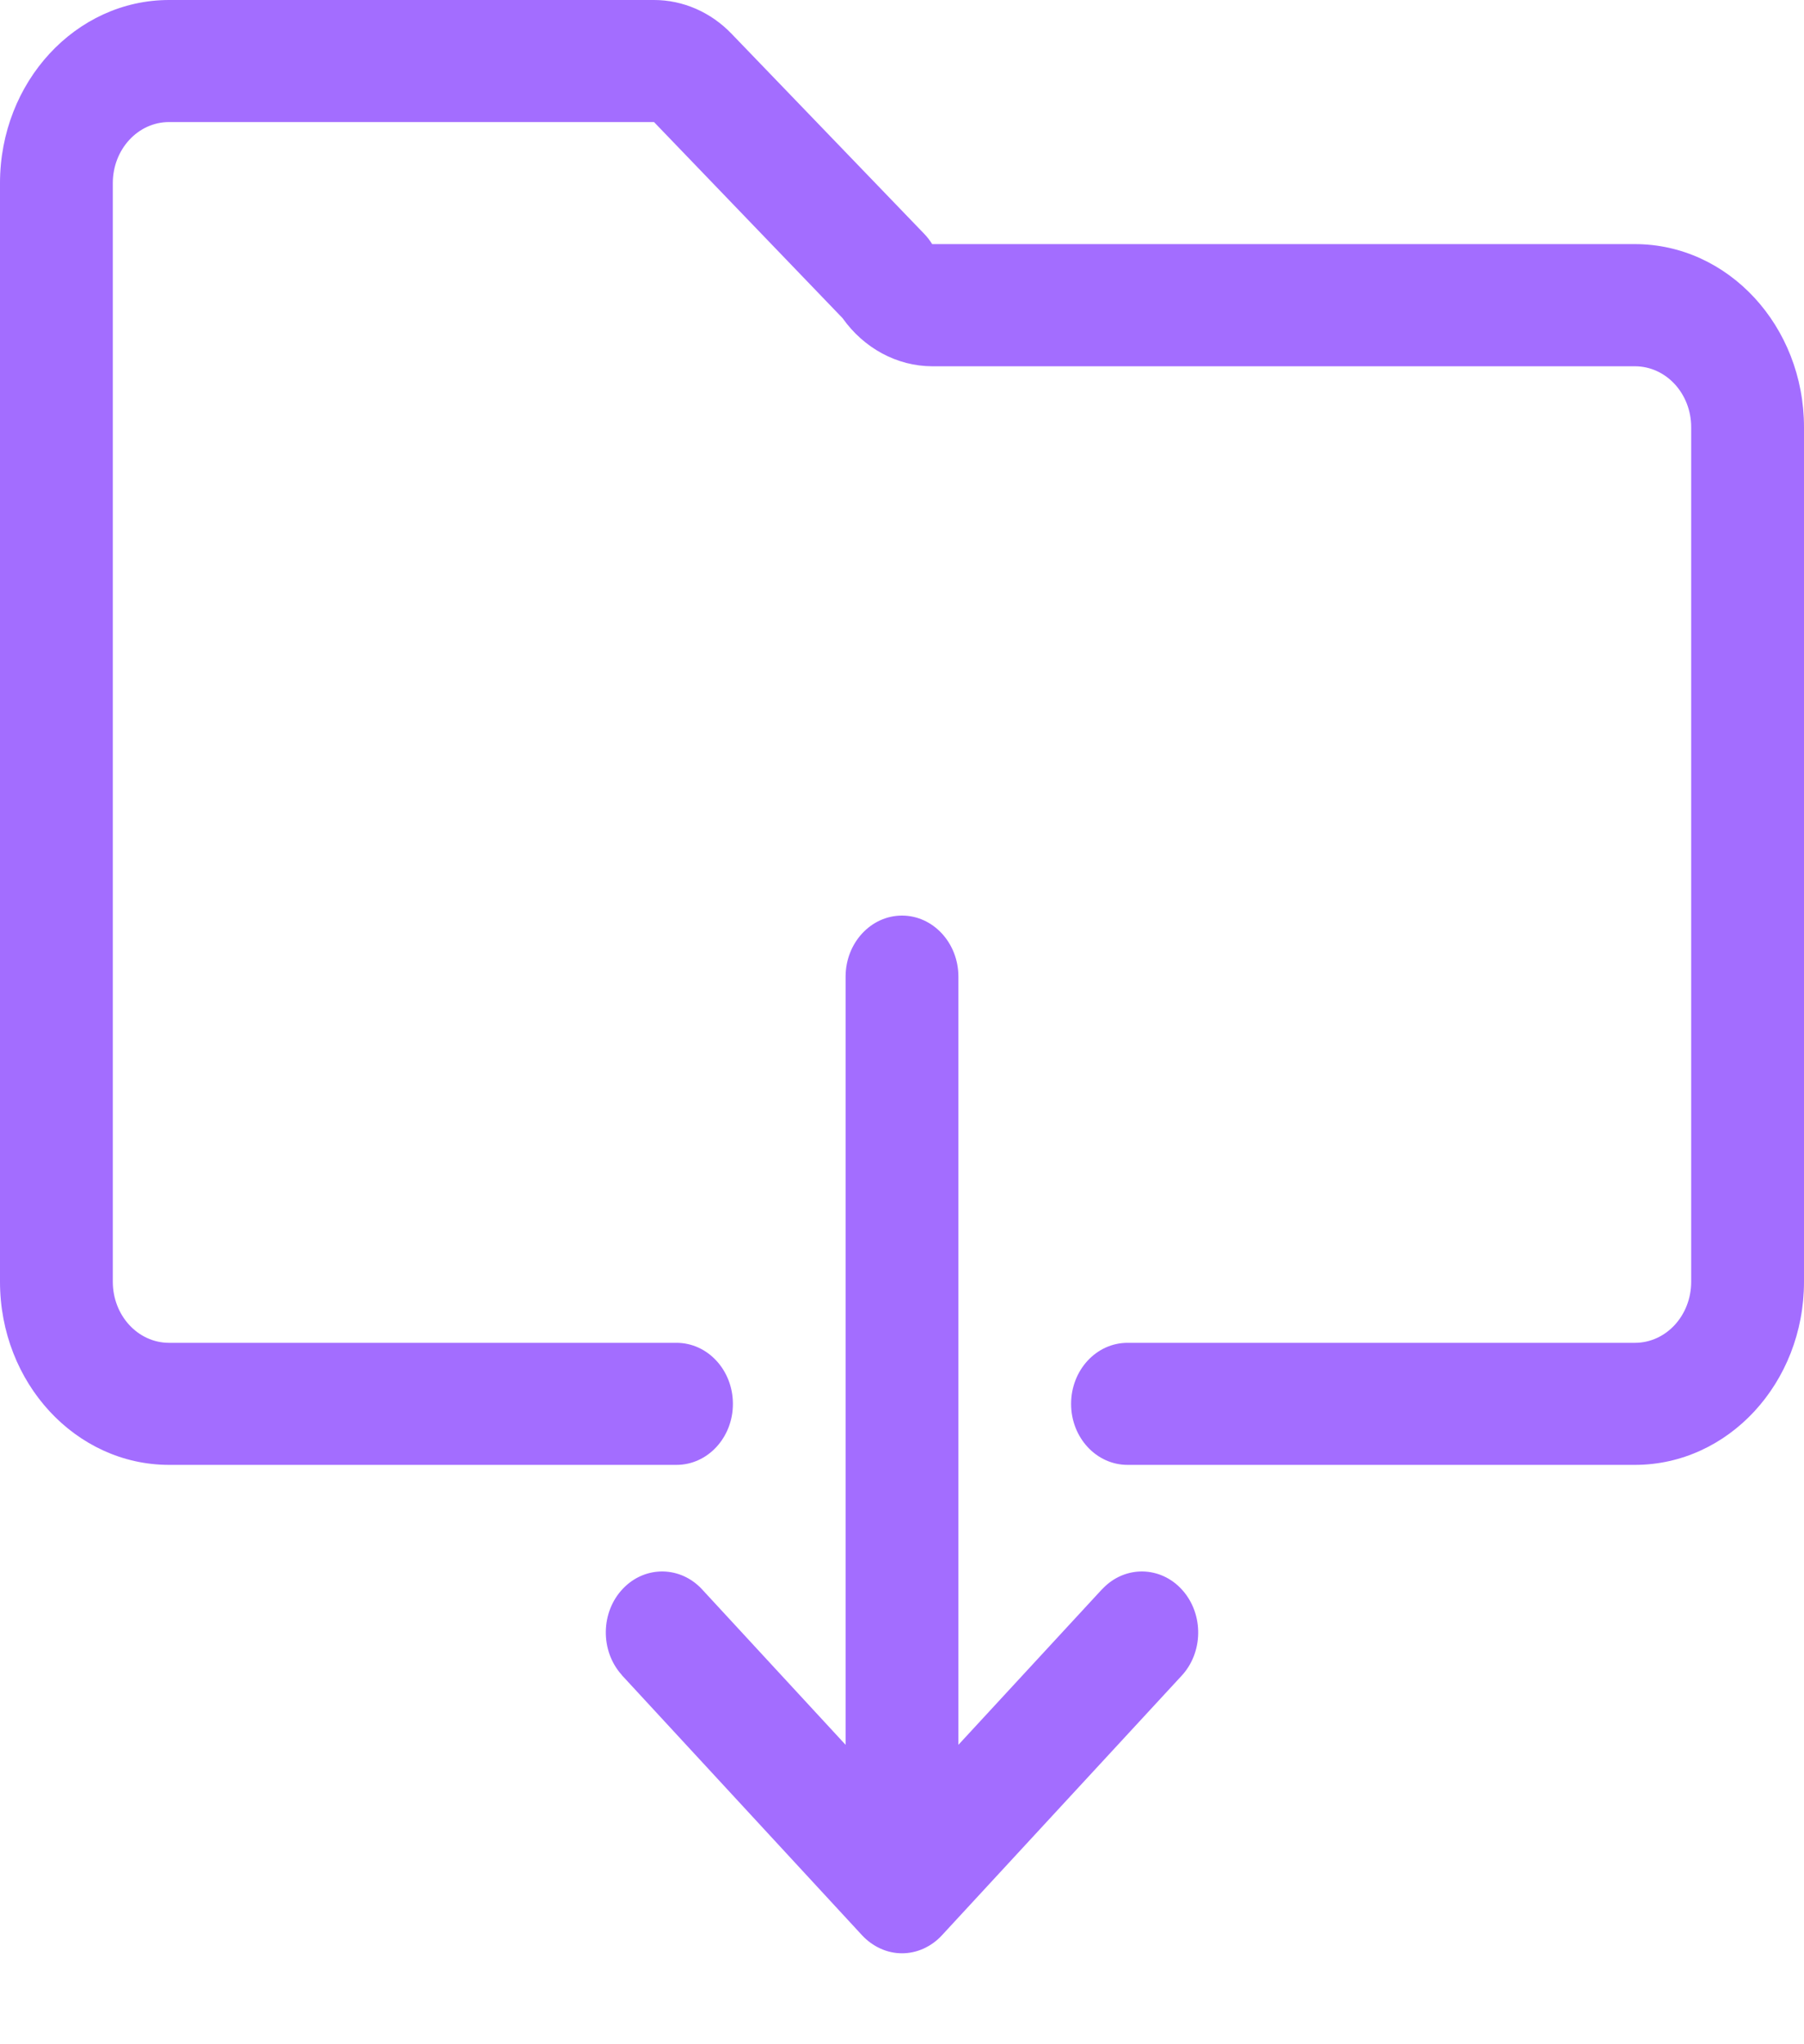
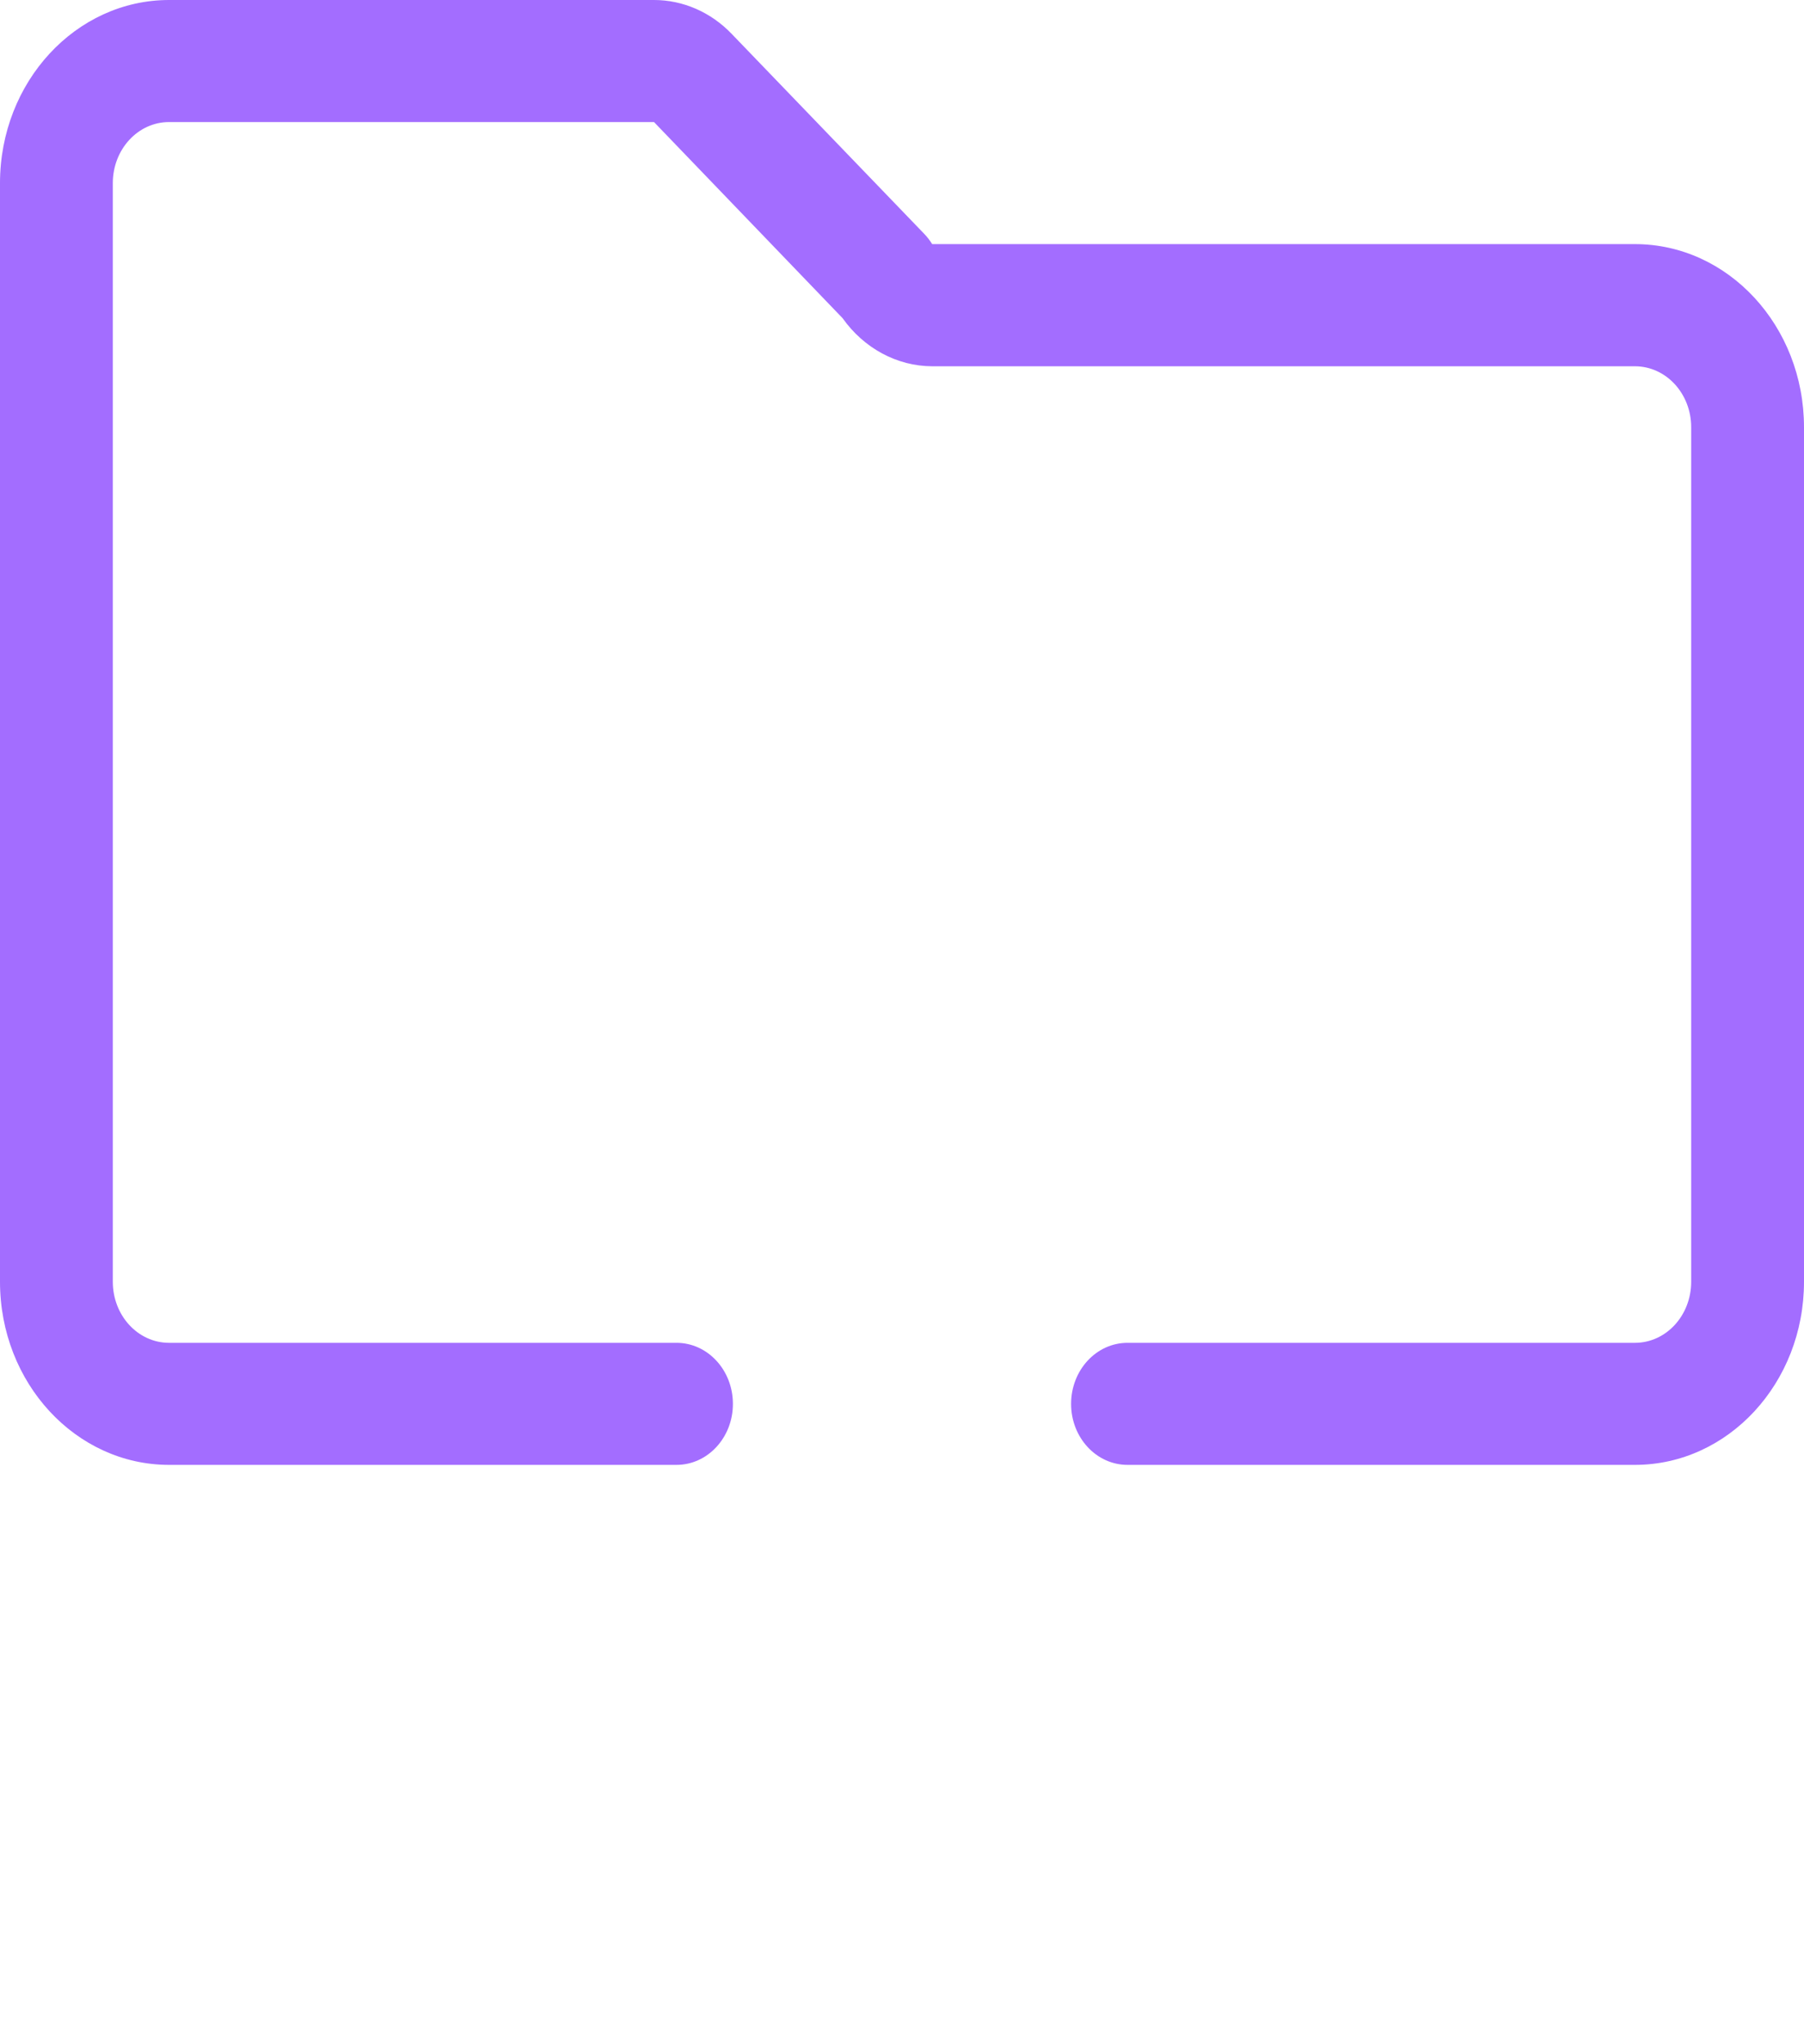
<svg xmlns="http://www.w3.org/2000/svg" width="15" height="17" viewBox="0 0 15 17" fill="none">
-   <path d="M9.157 13.223L7.969 14.51V8.122C7.969 7.842 7.759 7.614 7.5 7.614C7.241 7.614 7.031 7.842 7.031 8.122V14.51L5.843 13.223C5.663 13.022 5.366 13.016 5.18 13.211C4.994 13.405 4.989 13.727 5.169 13.928C5.172 13.933 5.176 13.937 5.18 13.941L7.168 16.094C7.212 16.141 7.263 16.178 7.32 16.204C7.435 16.257 7.565 16.257 7.681 16.204C7.737 16.178 7.789 16.141 7.832 16.094L9.82 13.941C10.006 13.746 10.011 13.425 9.831 13.223C9.652 13.022 9.355 13.016 9.169 13.211C9.165 13.215 9.161 13.219 9.157 13.223Z" fill="#A36DFF" />
  <path d="M13.594 2.03H7.751C7.732 2 7.71 1.971 7.686 1.946L6.085 0.283C5.911 0.101 5.679 -0 5.438 4.52315e-07H1.406C0.63 4.52315e-07 0 0.682 0 1.523V10.659C0 11.501 0.63 12.182 1.406 12.182H5.625C5.884 12.182 6.094 11.955 6.094 11.675C6.094 11.394 5.884 11.167 5.625 11.167H1.406C1.147 11.167 0.938 10.94 0.938 10.659V1.523C0.938 1.242 1.147 1.015 1.406 1.015H5.438L7.006 2.646C7.184 2.897 7.459 3.045 7.751 3.046H13.594C13.853 3.046 14.062 3.273 14.062 3.553V10.659C14.062 10.94 13.853 11.167 13.594 11.167H9.375C9.116 11.167 8.906 11.394 8.906 11.675C8.906 11.955 9.116 12.182 9.375 12.182H13.594C14.37 12.182 15 11.501 15 10.659V3.553C15 2.712 14.37 2.03 13.594 2.03Z" fill="#A36DFF" />
</svg>